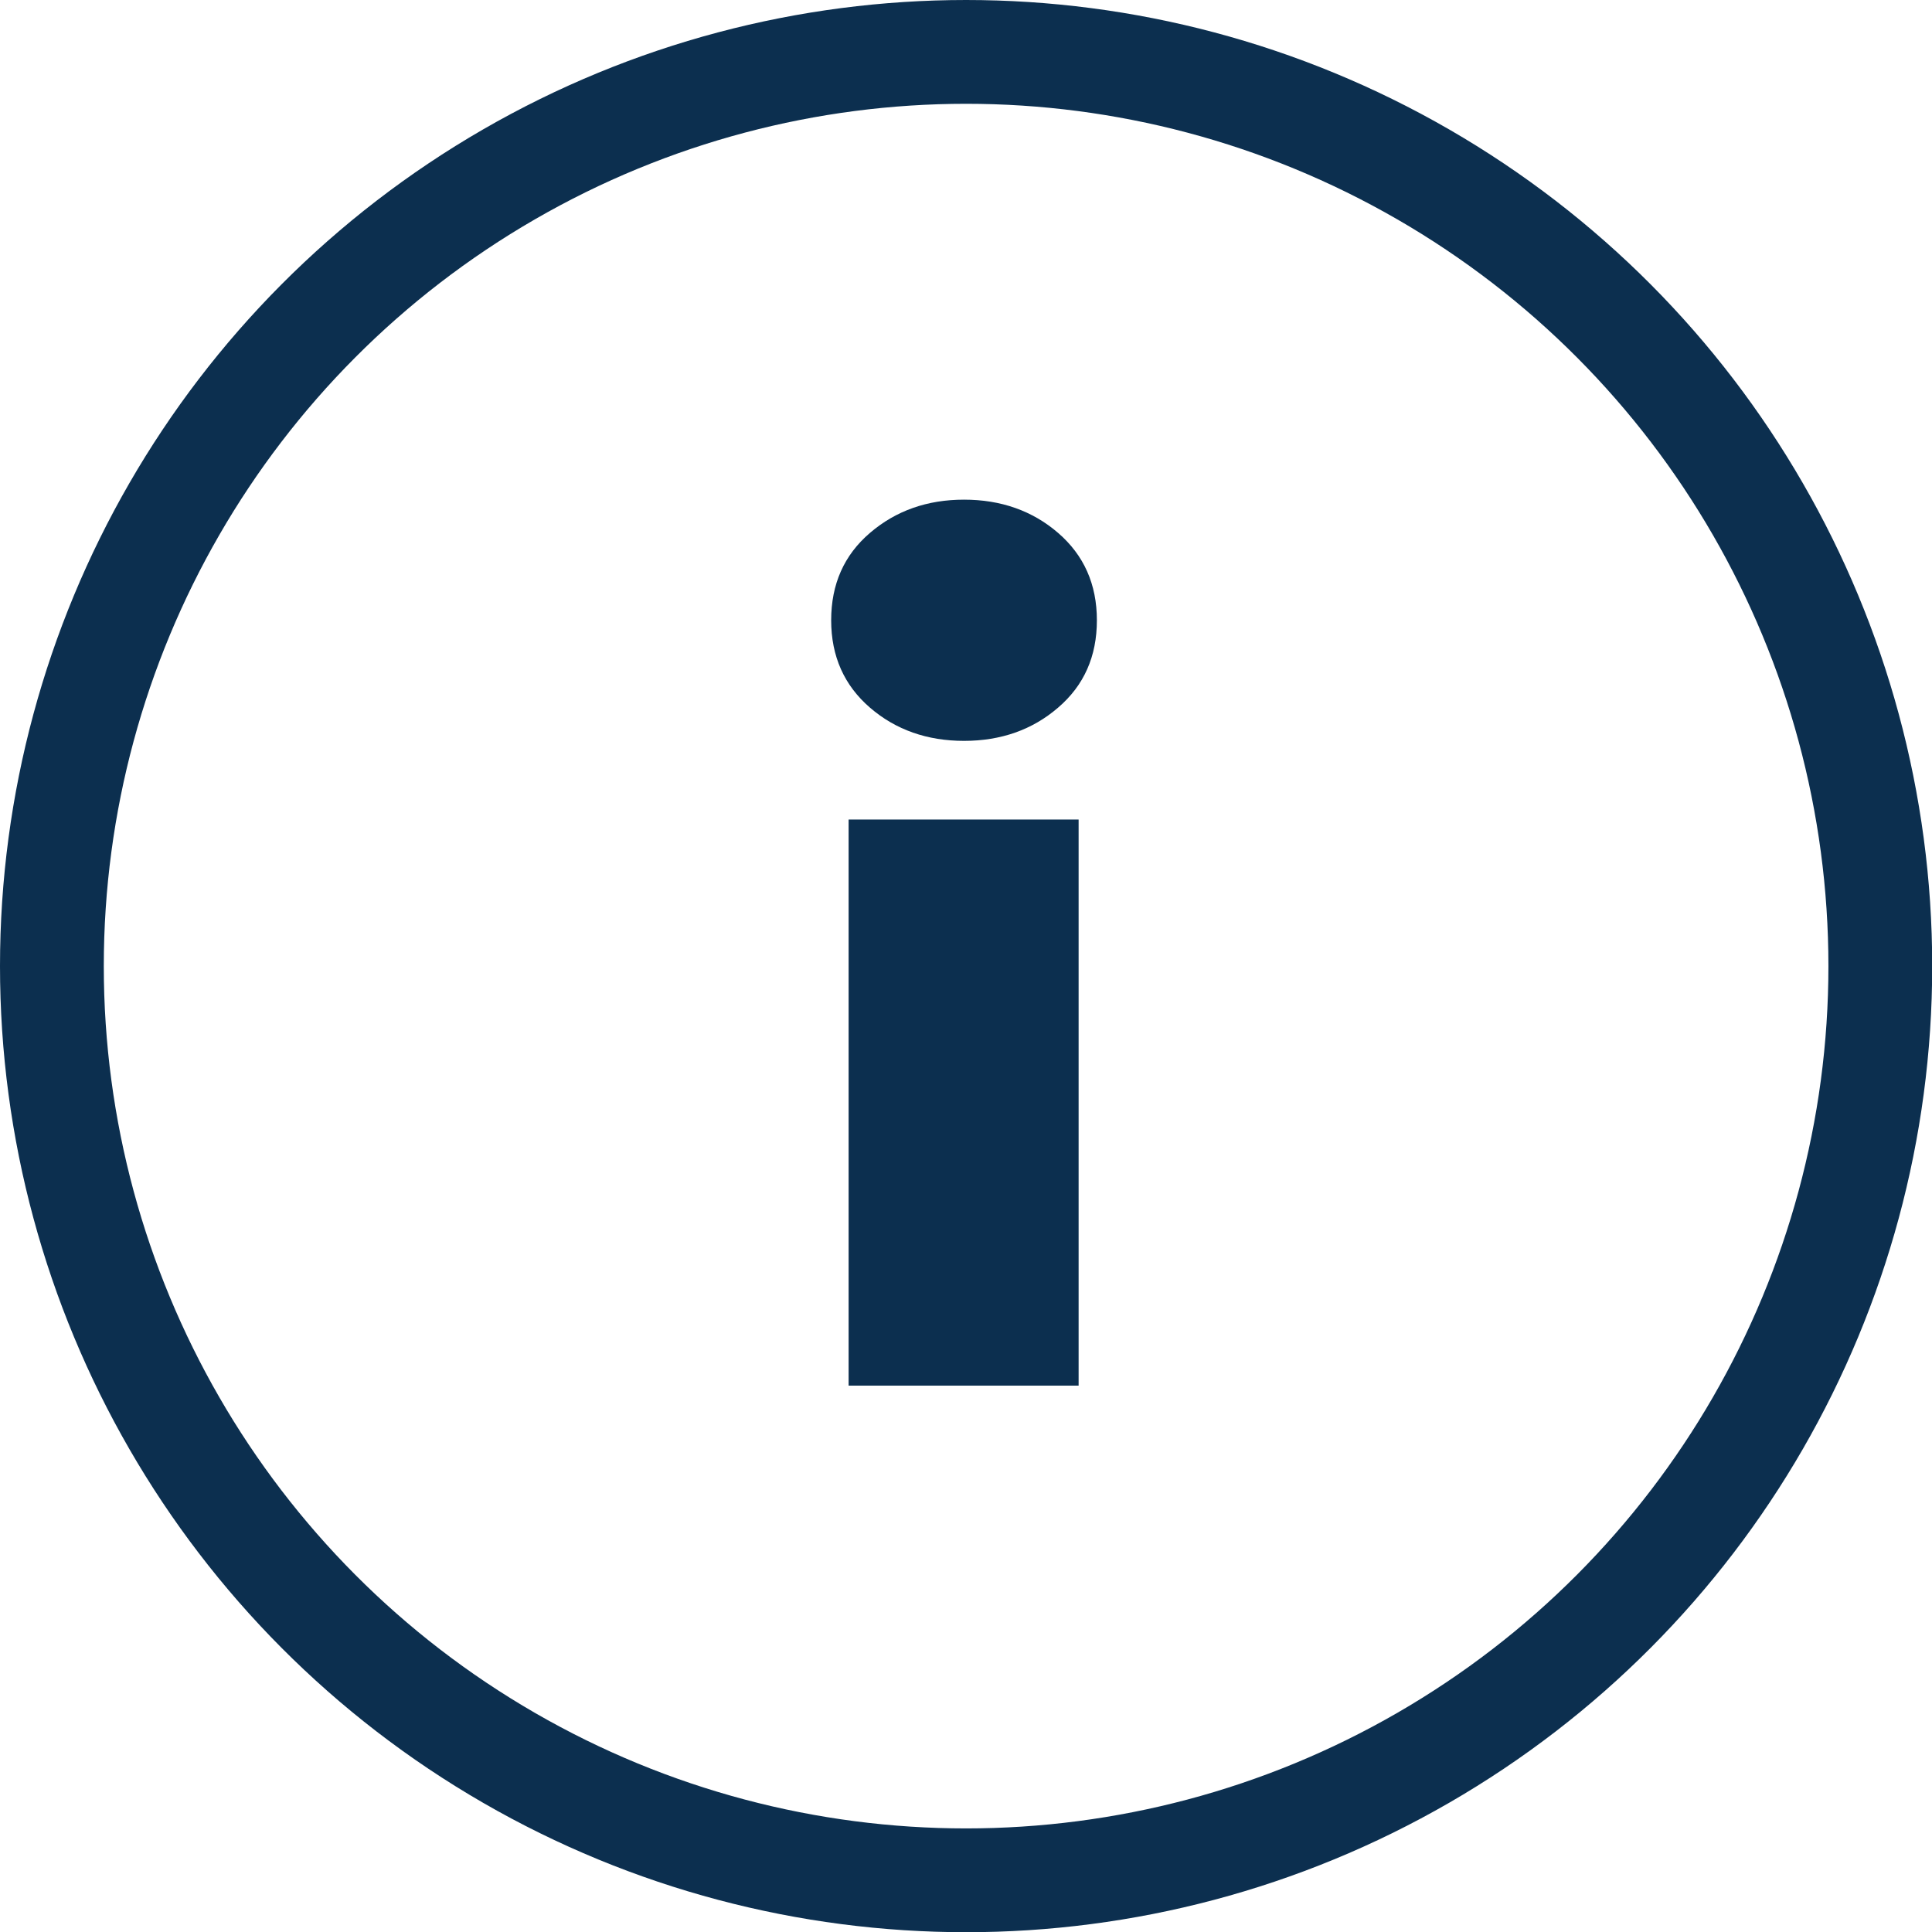
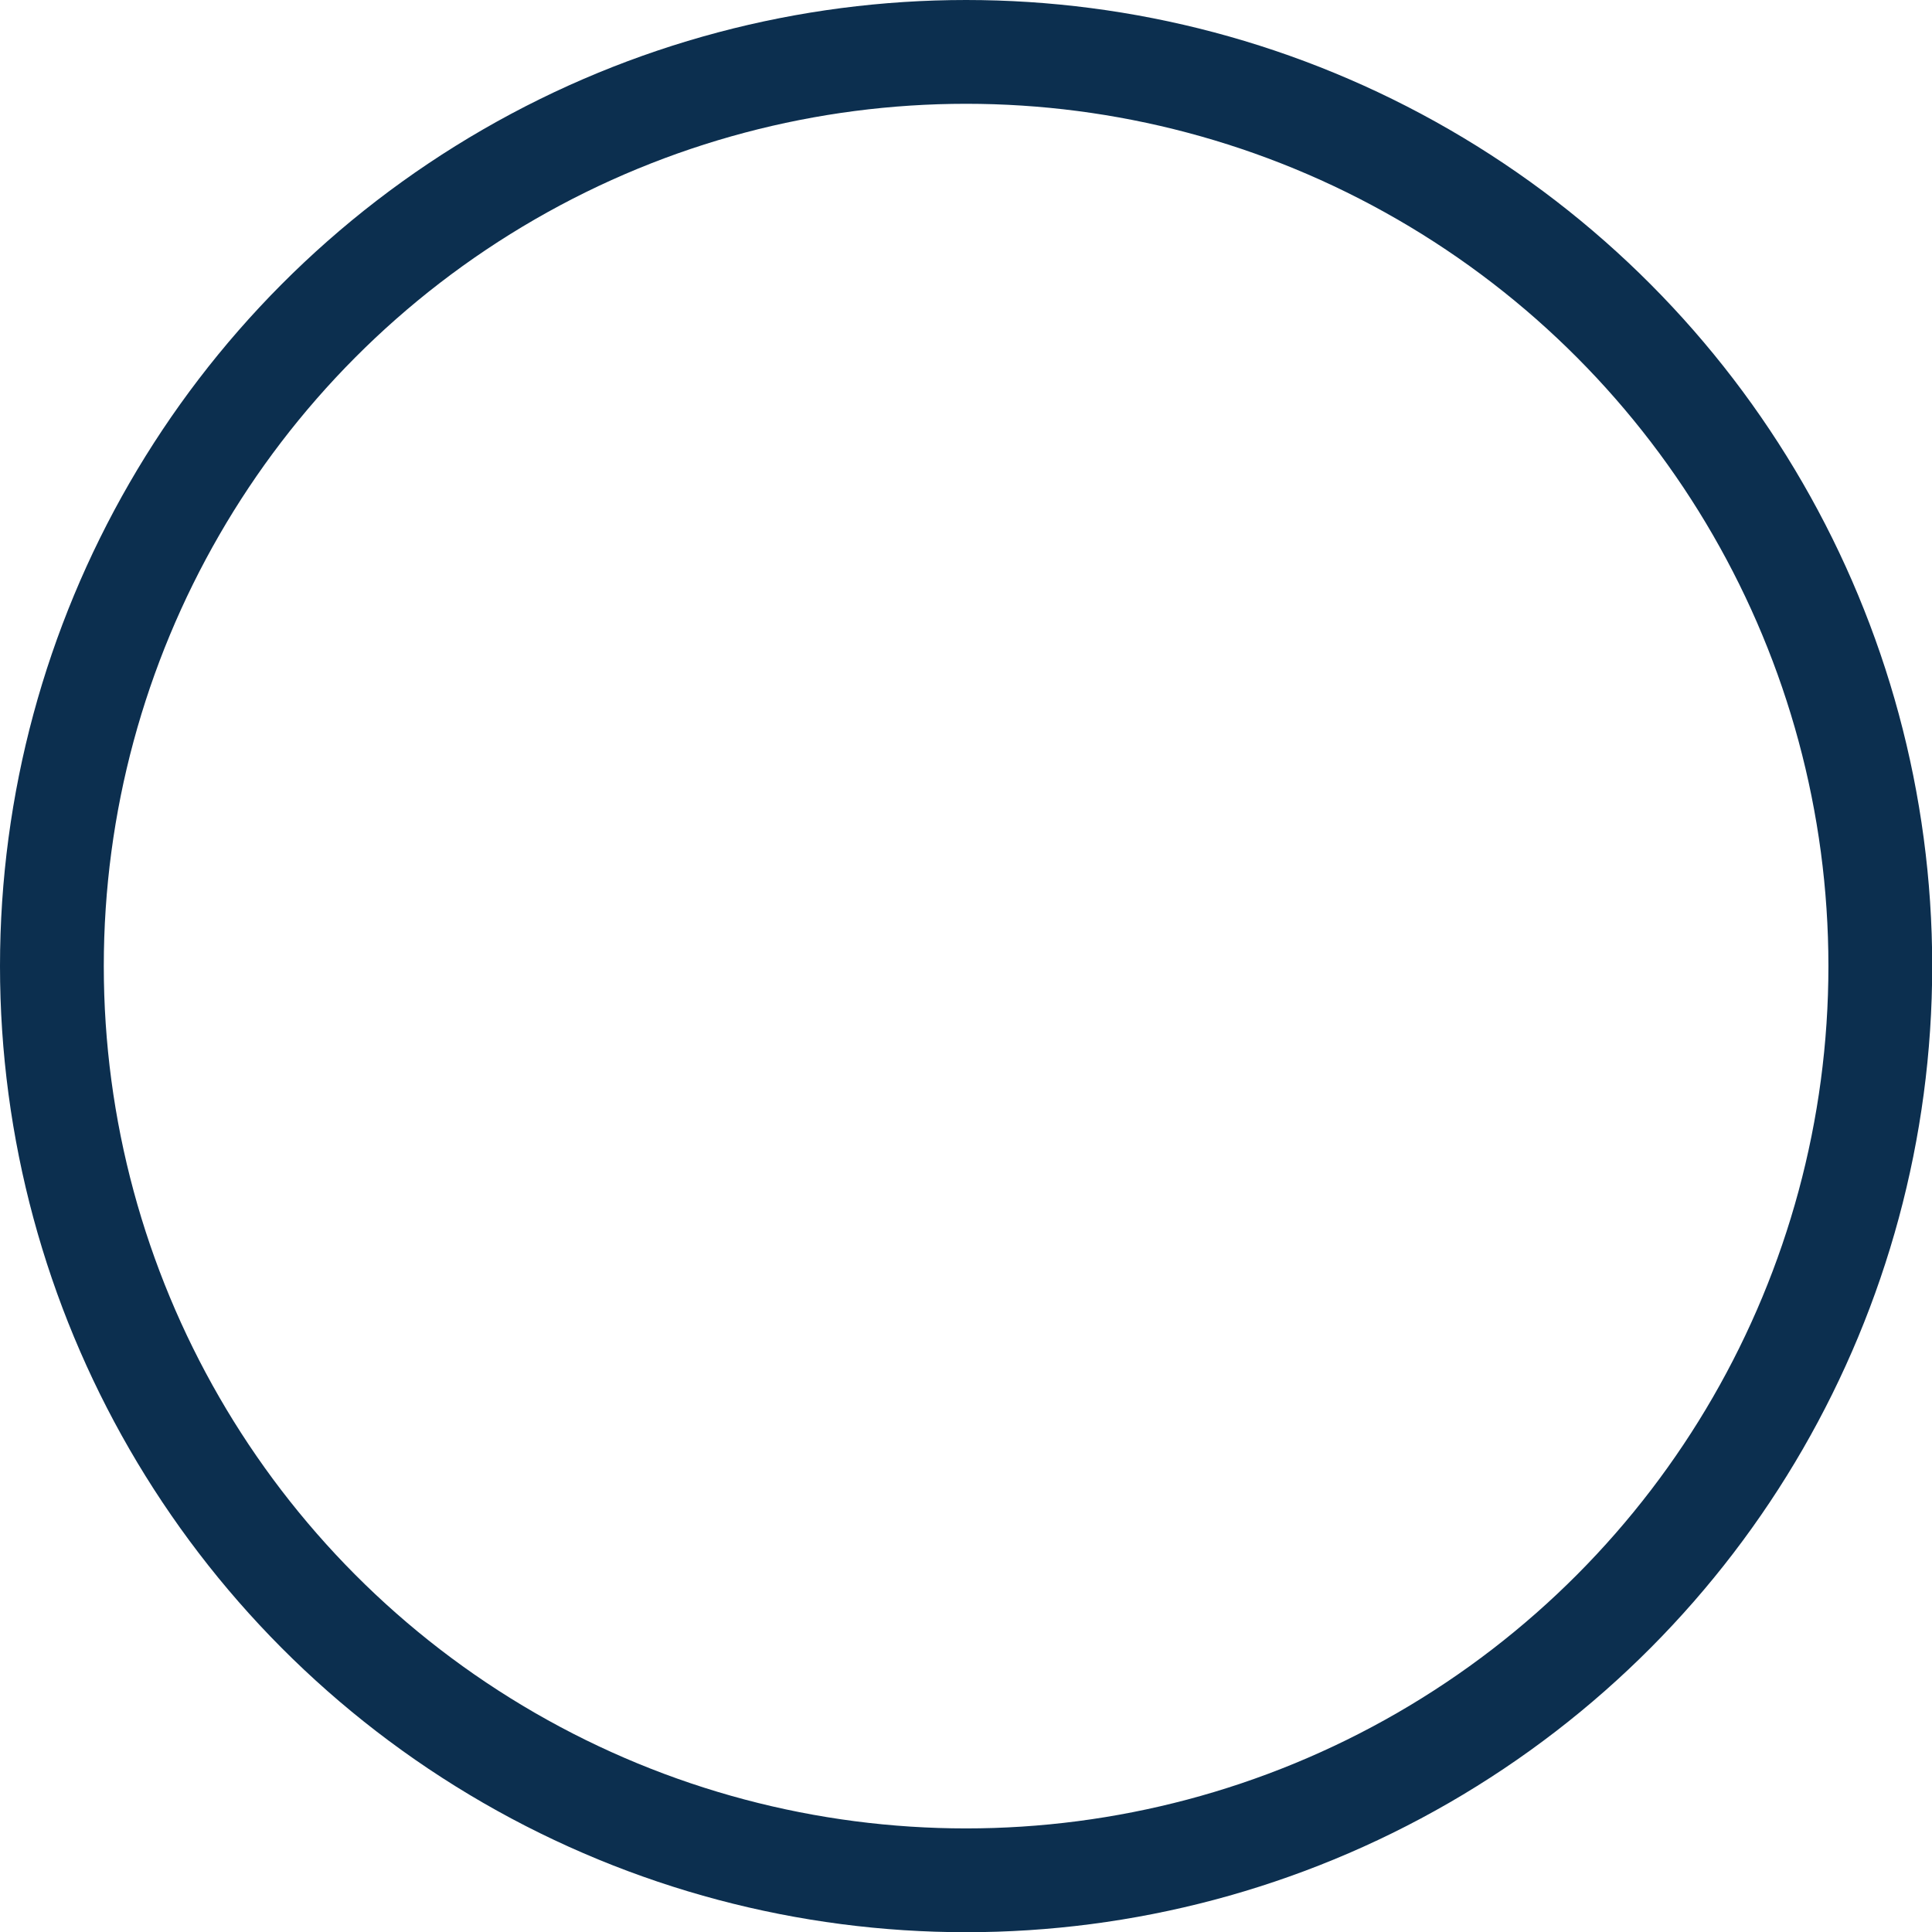
<svg xmlns="http://www.w3.org/2000/svg" id="Layer_2" viewBox="0 0 93.07 93.07">
  <defs>
    <style>      .cls-1 {        fill: #0c2f4f;      }      .cls-2 {        fill: none;        stroke: #0c2f4f;        stroke-miterlimit: 10;        stroke-width: 5px;      }    </style>
  </defs>
  <g id="Content">
    <circle class="cls-2" cx="46.54" cy="46.54" r="44.04" />
-     <path class="cls-1" d="M41.91,25.67c1.25-1.07,2.76-1.6,4.53-1.6s3.29.53,4.53,1.6c1.24,1.07,1.87,2.47,1.87,4.21s-.62,3.14-1.87,4.21c-1.24,1.07-2.76,1.6-4.53,1.6s-3.29-.53-4.53-1.6c-1.24-1.07-1.87-2.47-1.87-4.21s.62-3.14,1.87-4.21ZM51.96,39.48v27.27h-11.08v-27.27h11.08Z" />
  </g>
</svg>